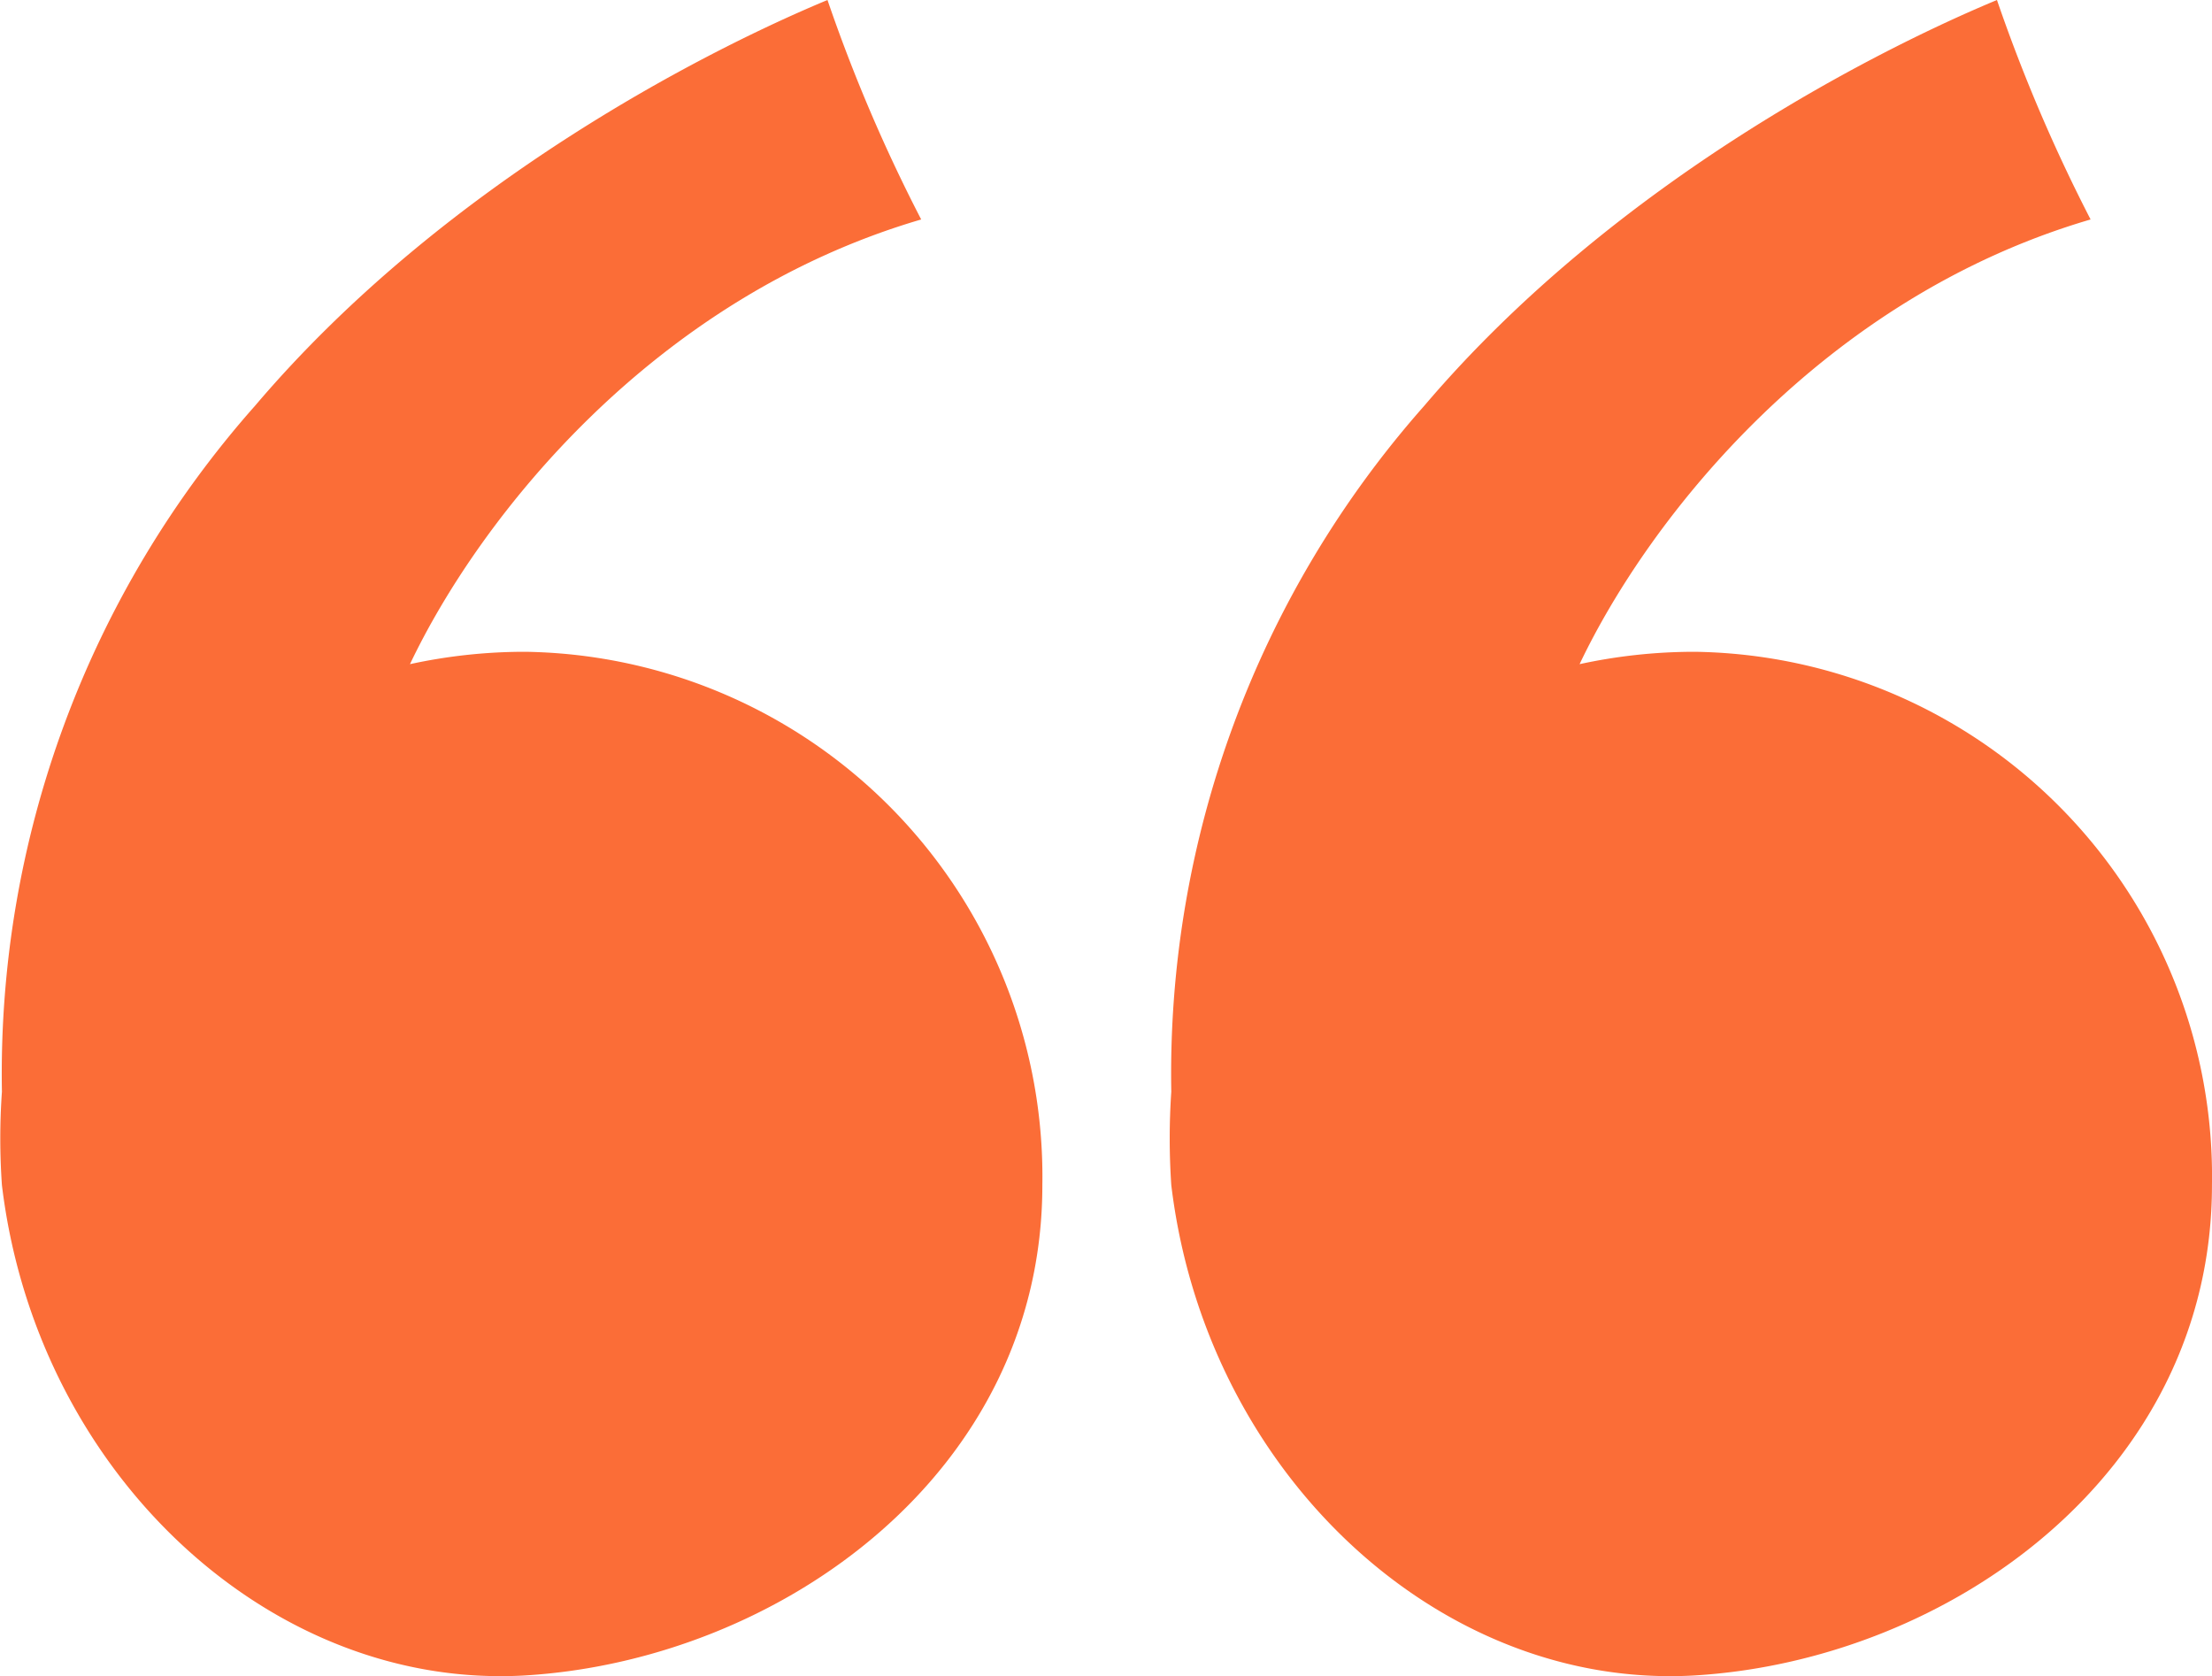
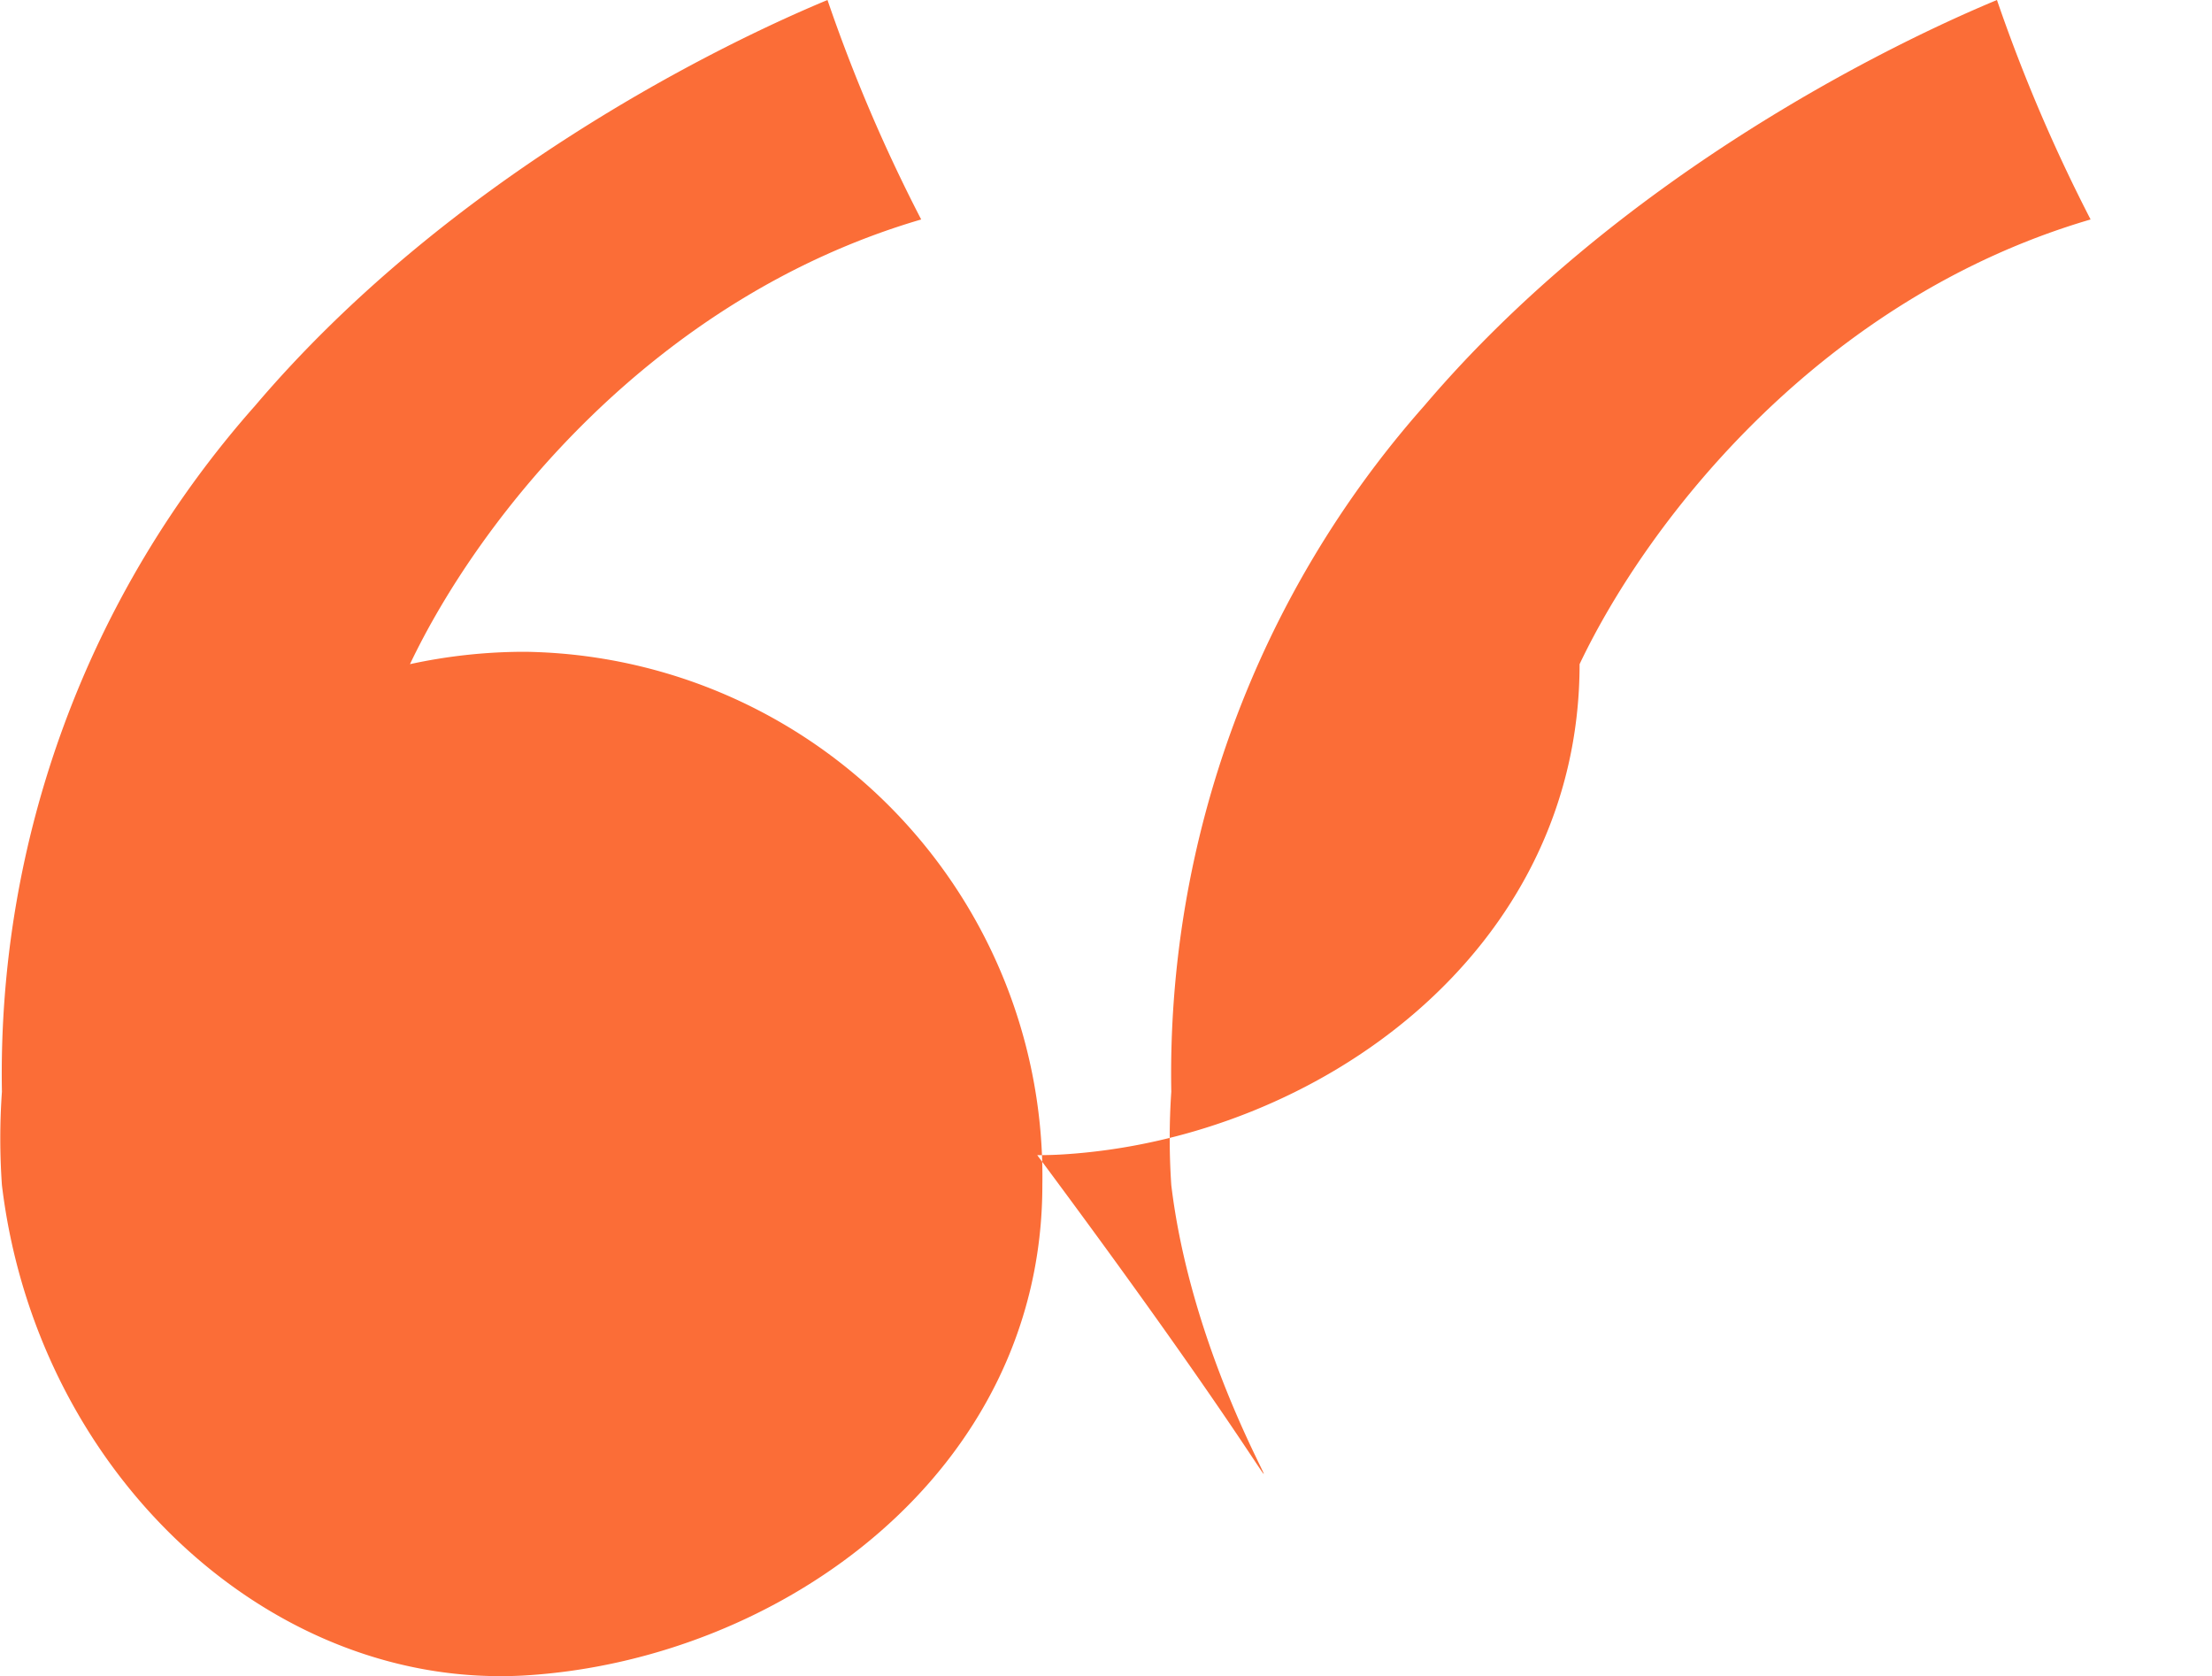
<svg xmlns="http://www.w3.org/2000/svg" width="63.354" height="48" viewBox="0 0 63.354 48">
  <g id="Group_21420" data-name="Group 21420" transform="translate(-100.002 -6892.996)">
-     <path id="Union_45" data-name="Union 45" d="M33.547,33.939a19.806,19.806,0,0,1,0-2.675A28.867,28.867,0,0,1,40.8,11.612C46.328,5.114,53.99,1.332,57.195,0a47.008,47.008,0,0,0,2.682,6.285C52.169,8.543,47.223,14.853,45.241,19.02a15.476,15.476,0,0,1,3.312-.354,15.028,15.028,0,0,1,14.8,15.274c0,8.24-7.508,13.592-14.8,14.04-.245.015-.488.021-.733.021C40.81,48,34.507,41.927,33.547,33.939Zm-33.492,0a19.2,19.2,0,0,1,0-2.675A28.838,28.838,0,0,1,7.312,11.612C12.836,5.114,20.493,1.332,23.7,0a46.243,46.243,0,0,0,2.684,6.285c-7.709,2.258-12.66,8.568-14.642,12.735a15.449,15.449,0,0,1,3.312-.354,15.032,15.032,0,0,1,14.8,15.274c0,8.24-7.511,13.592-14.8,14.04-.245.015-.488.021-.733.021C7.32,48,1.016,41.927.055,33.939Z" transform="translate(100.002 6892.996)" fill="#fb6d37" />
+     <path id="Union_45" data-name="Union 45" d="M33.547,33.939a19.806,19.806,0,0,1,0-2.675A28.867,28.867,0,0,1,40.8,11.612C46.328,5.114,53.99,1.332,57.195,0a47.008,47.008,0,0,0,2.682,6.285C52.169,8.543,47.223,14.853,45.241,19.02c0,8.24-7.508,13.592-14.8,14.04-.245.015-.488.021-.733.021C40.81,48,34.507,41.927,33.547,33.939Zm-33.492,0a19.2,19.2,0,0,1,0-2.675A28.838,28.838,0,0,1,7.312,11.612C12.836,5.114,20.493,1.332,23.7,0a46.243,46.243,0,0,0,2.684,6.285c-7.709,2.258-12.66,8.568-14.642,12.735a15.449,15.449,0,0,1,3.312-.354,15.032,15.032,0,0,1,14.8,15.274c0,8.24-7.511,13.592-14.8,14.04-.245.015-.488.021-.733.021C7.32,48,1.016,41.927.055,33.939Z" transform="translate(100.002 6892.996)" fill="#fb6d37" />
  </g>
</svg>